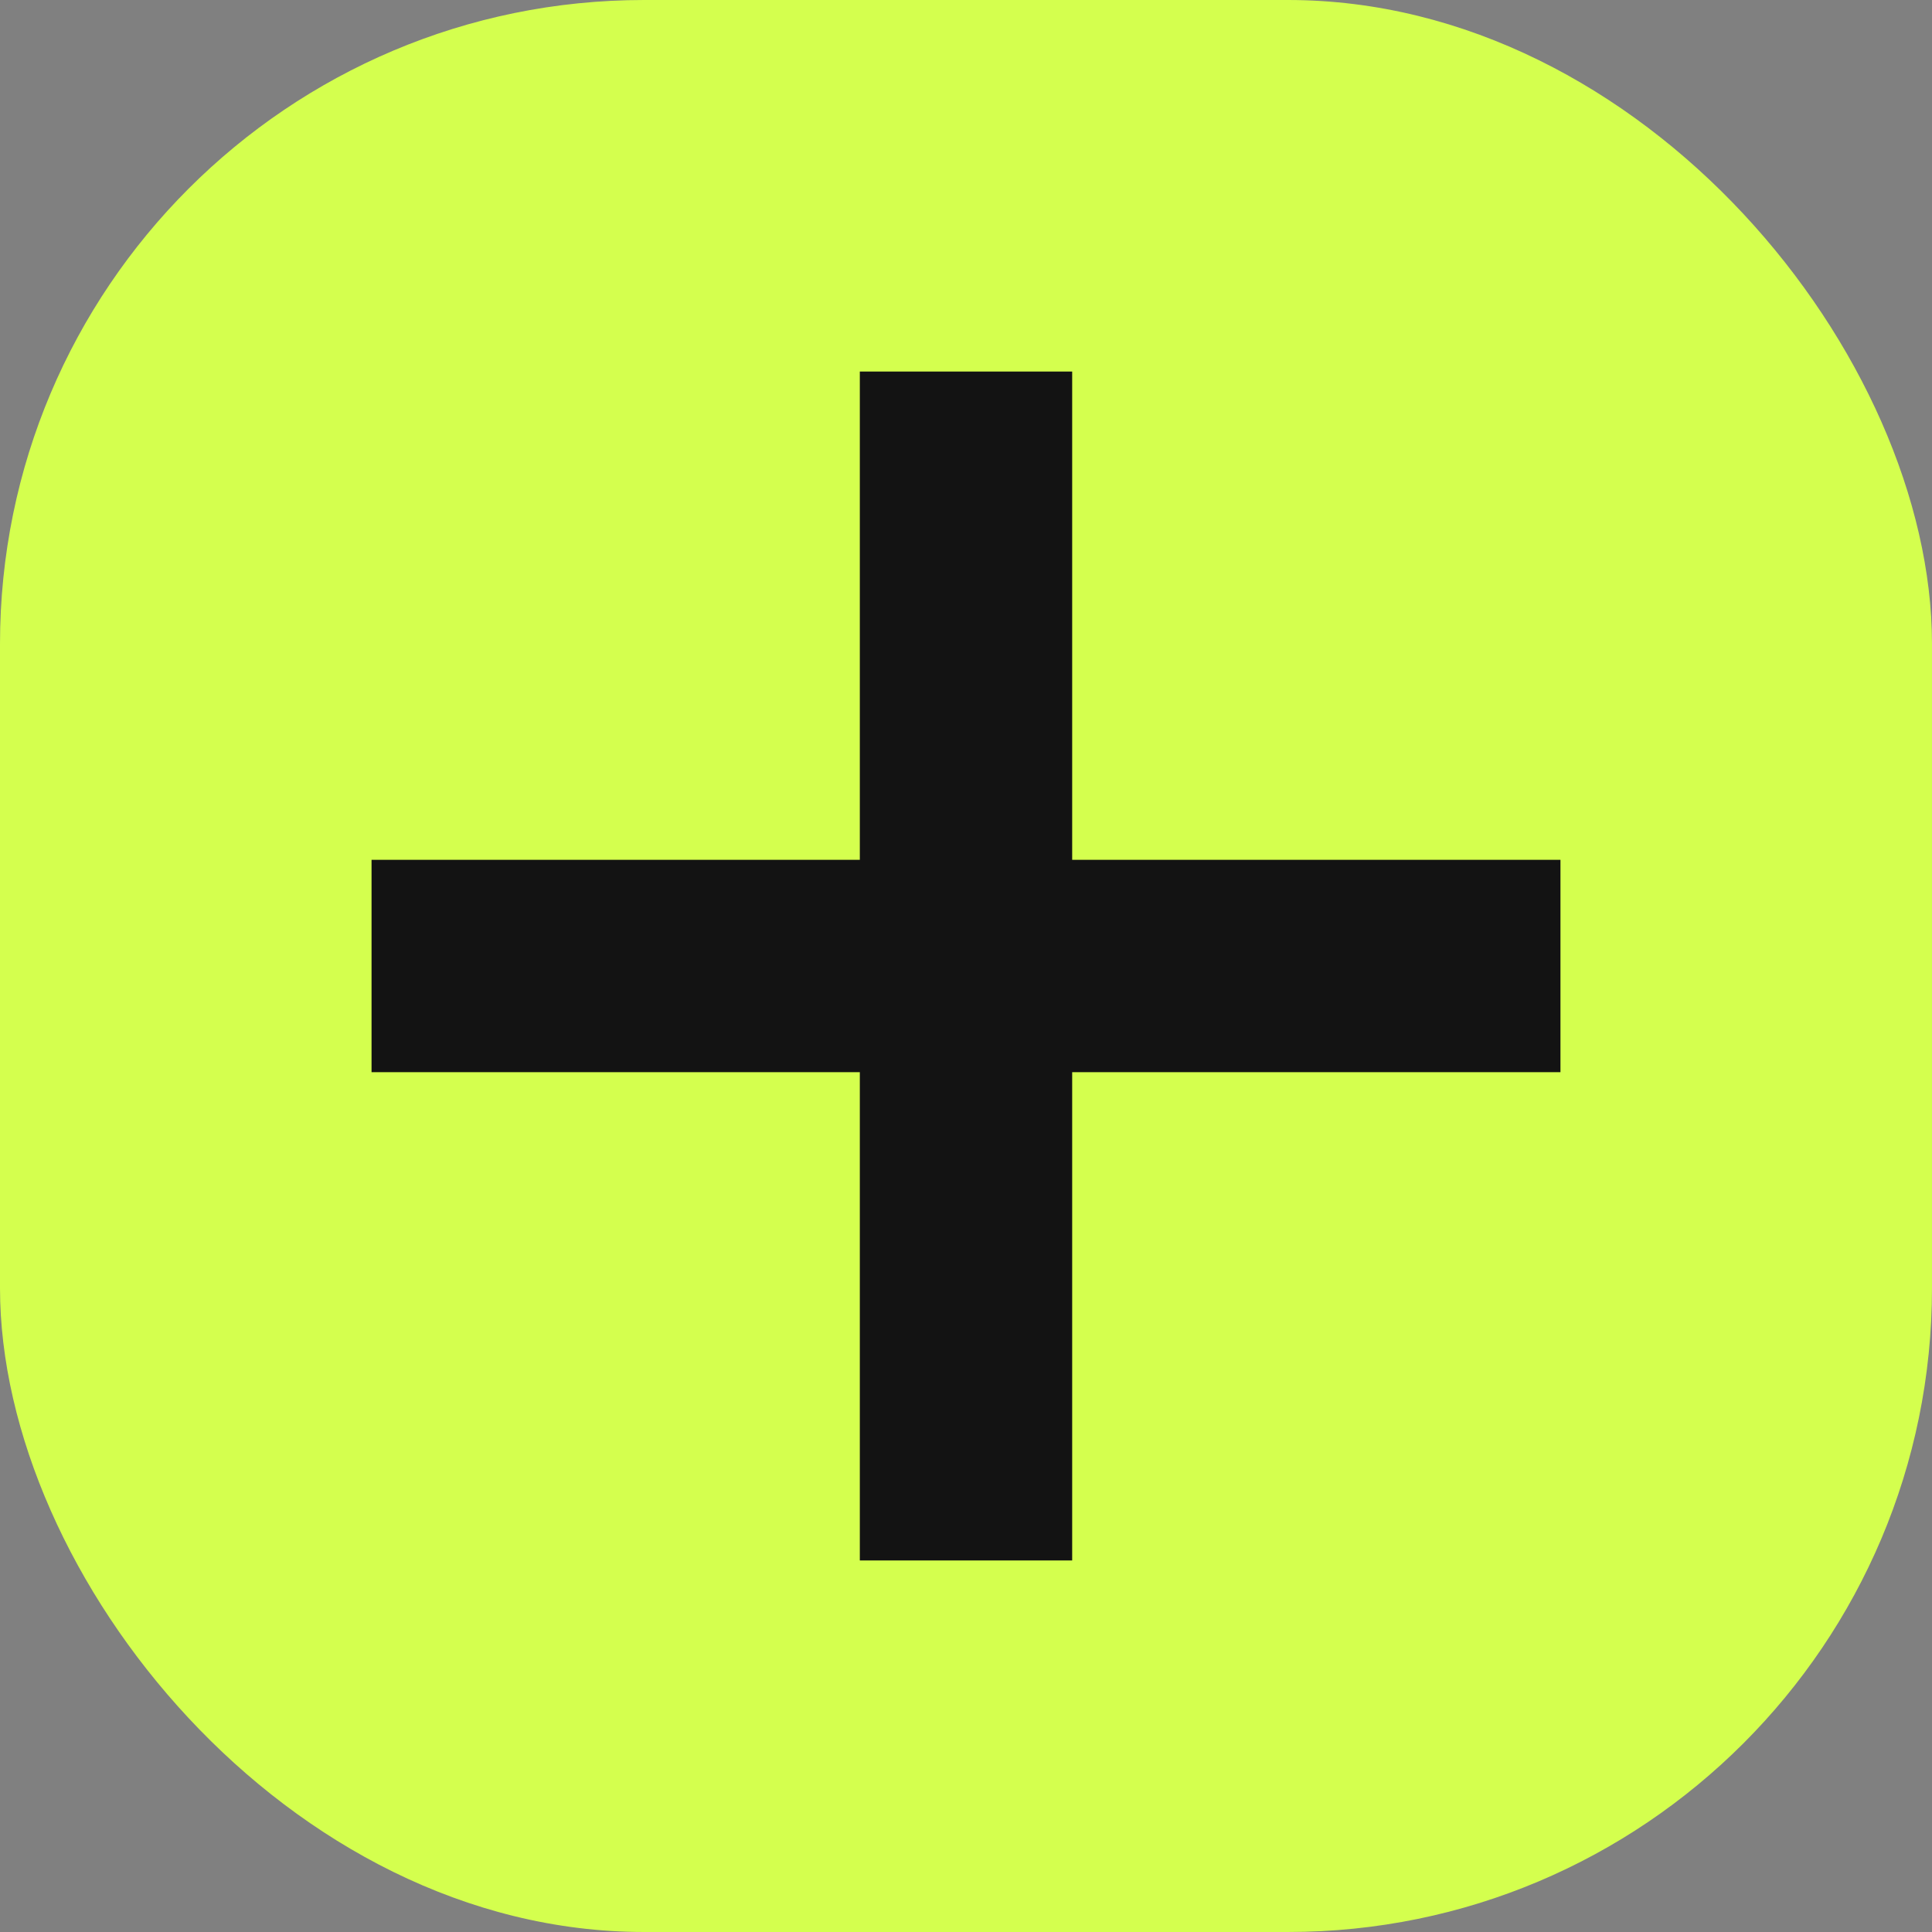
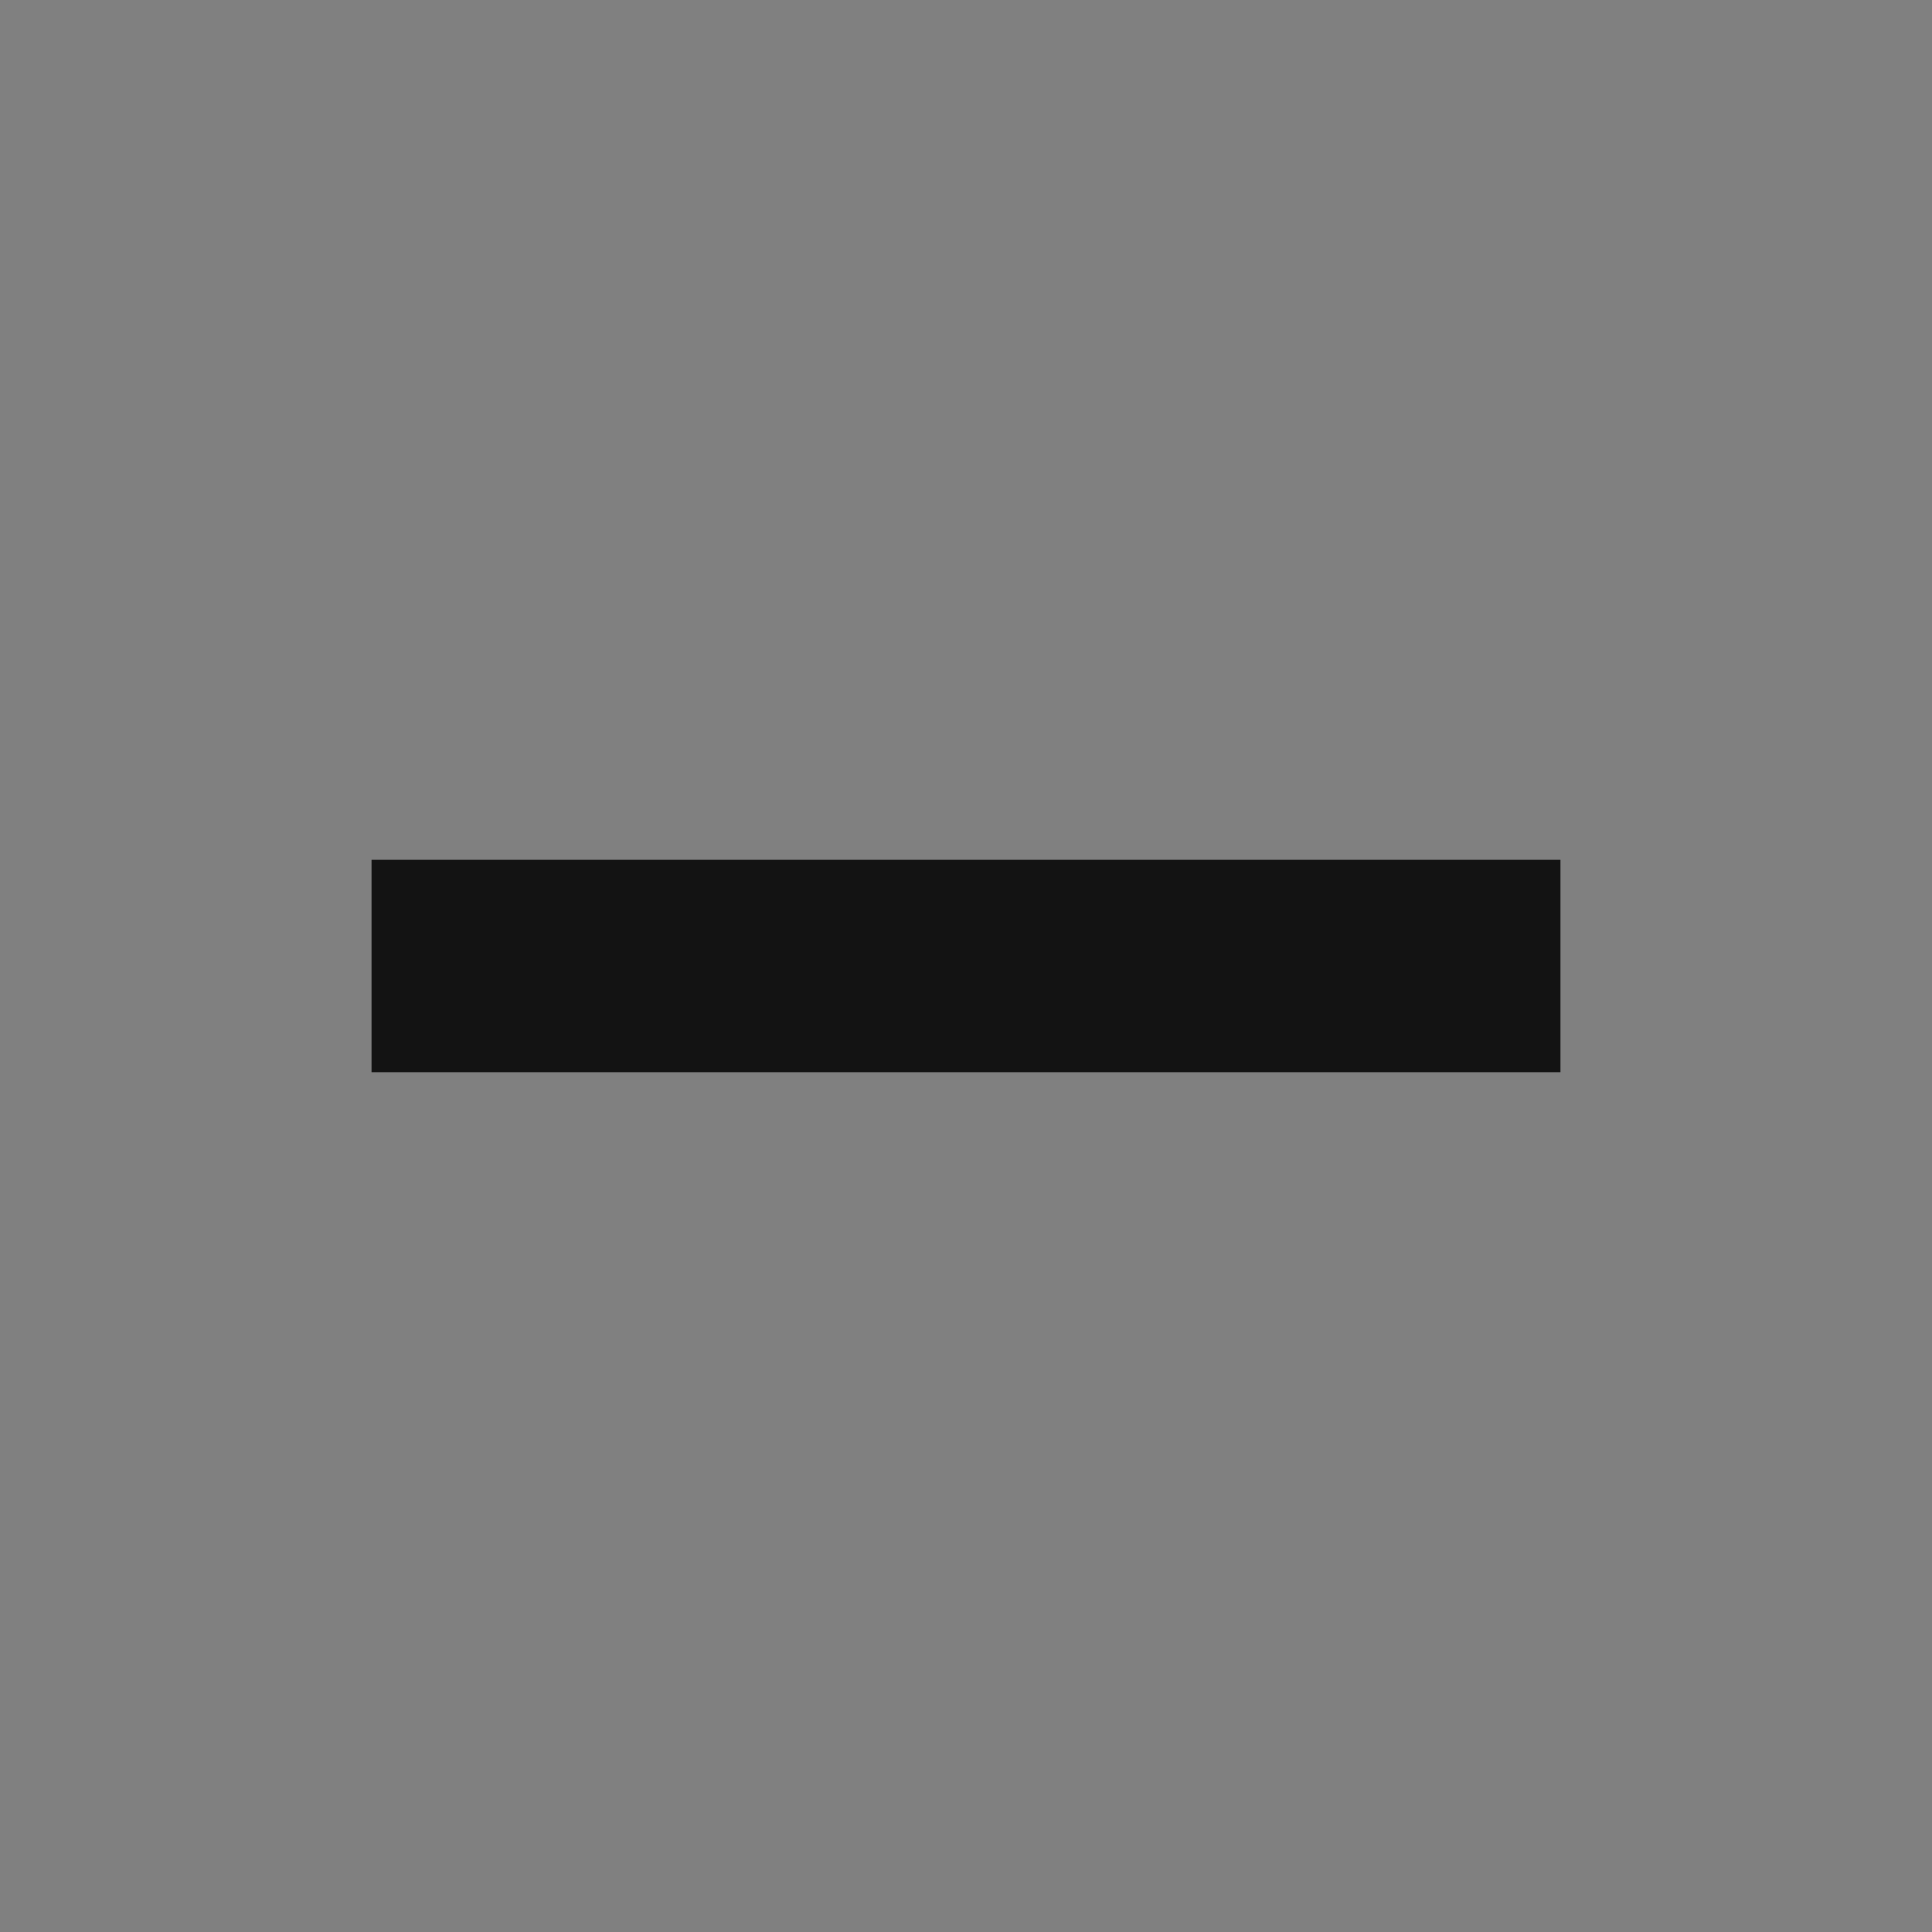
<svg xmlns="http://www.w3.org/2000/svg" width="45" height="45" viewBox="0 0 45 45" fill="none">
  <rect x="0" y="0" width="45" height="45" fill="#808080" stroke="none" />
-   <rect width="45" height="45" rx="15" fill="#D4FF4E" />
-   <path d="M20.027 36.346V8.654H24.973V36.346H20.027ZM8.654 24.973V20.027H36.346V24.973H8.654Z" fill="#131313" />
+   <path d="M20.027 36.346H24.973V36.346H20.027ZM8.654 24.973V20.027H36.346V24.973H8.654Z" fill="#131313" />
</svg>